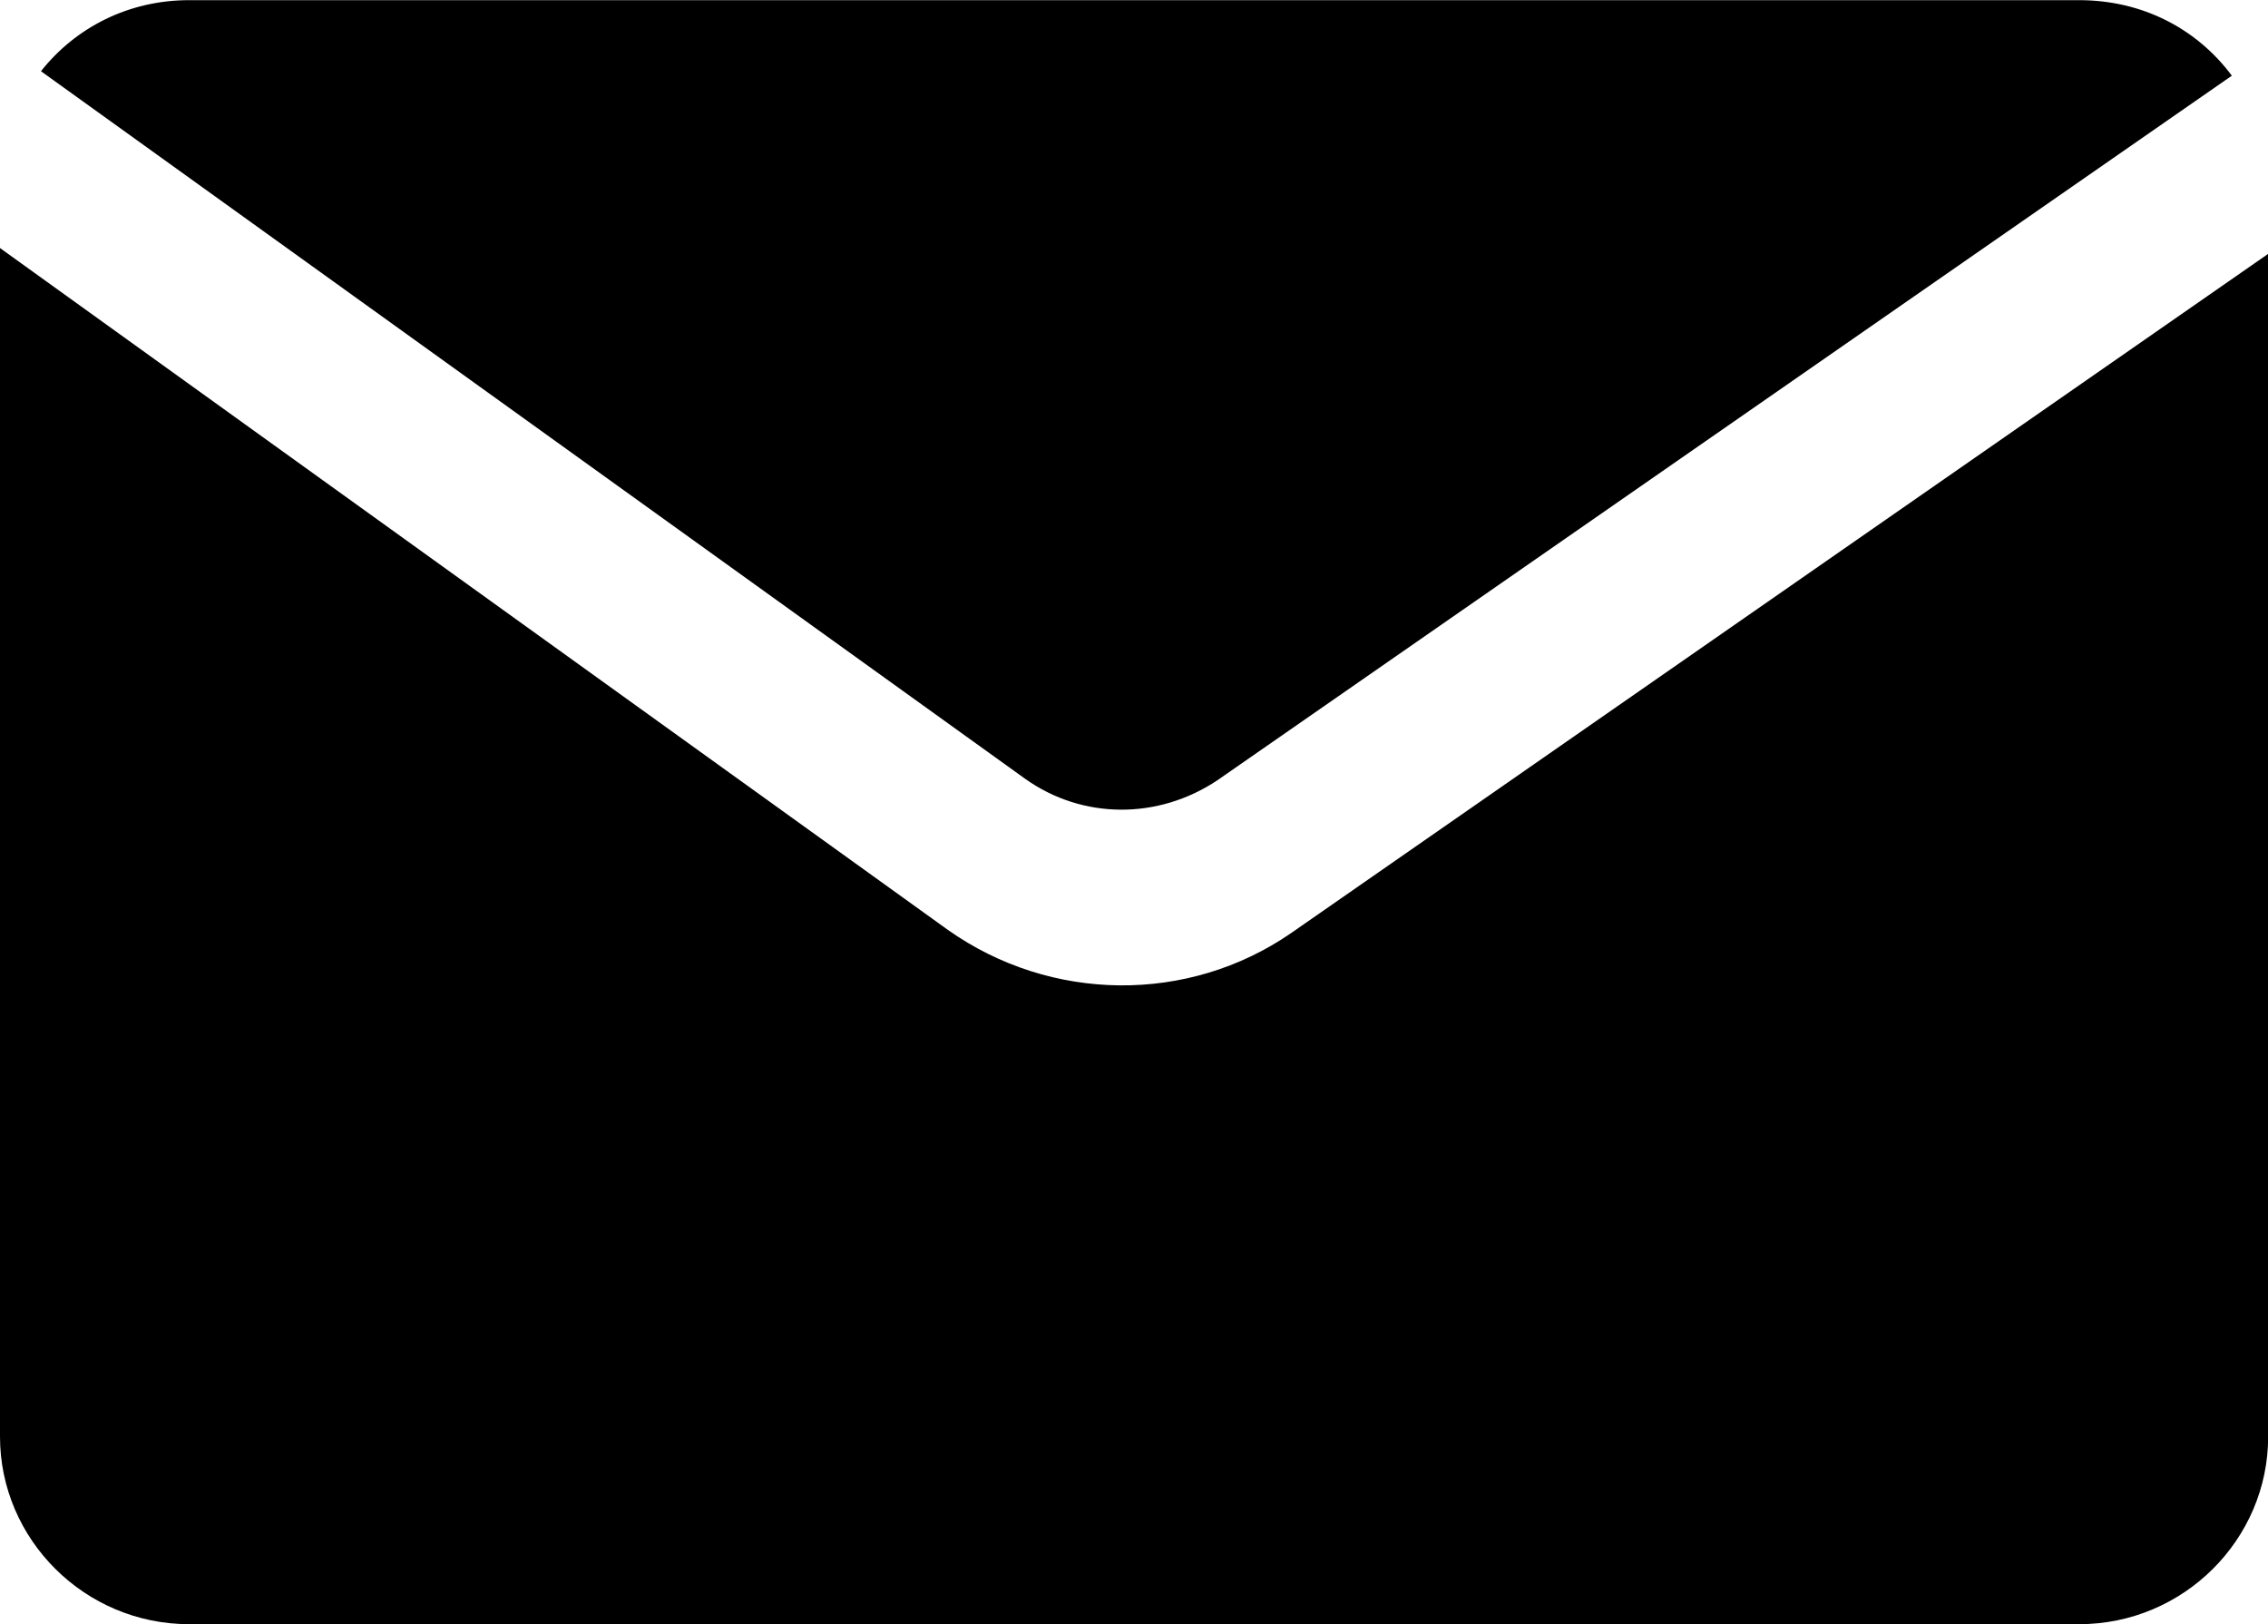
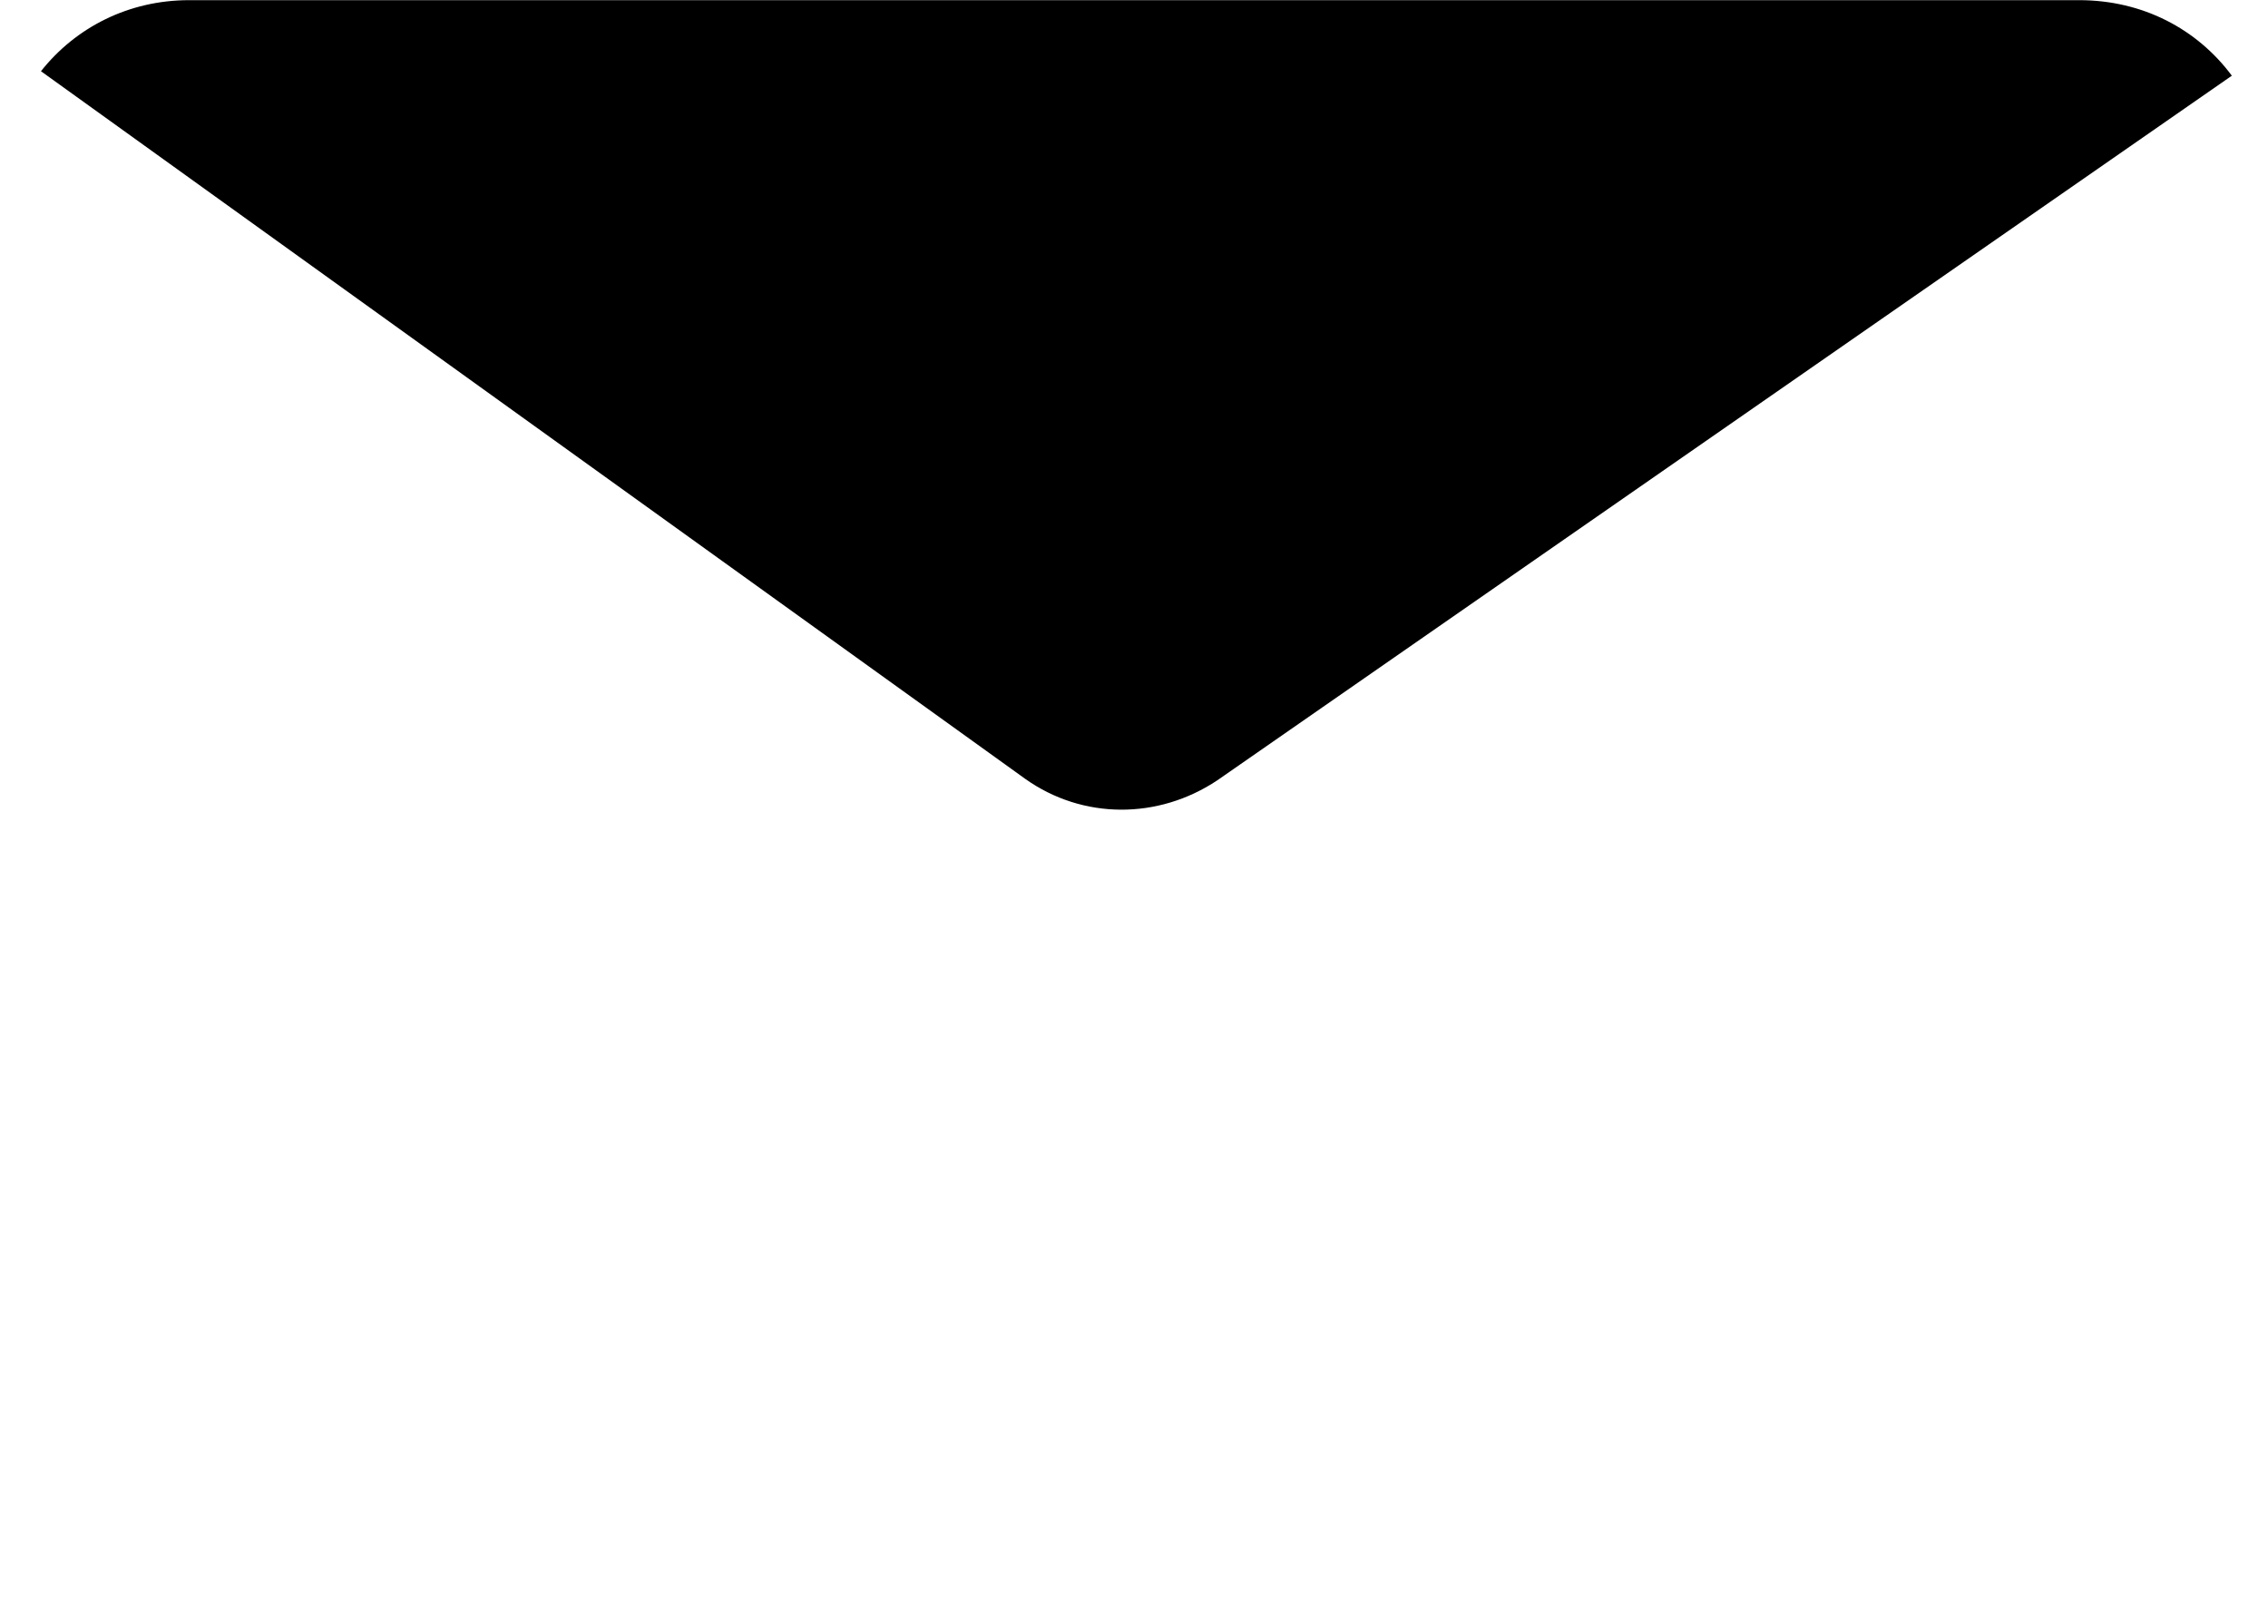
<svg xmlns="http://www.w3.org/2000/svg" id="mail" viewBox="0 0 141.73 101.48">
  <defs>
    <style> .cls-1 { fill-rule: evenodd; } </style>
  </defs>
  <g id="mail-2">
    <path id="curve" class="cls-1" d="M139.47,4.73l-63.4,44.03c-3.69,2.46-8.41,2.46-12-.09L2.56,4.45C4.73,1.71,8.04.01,11.82.01h118.11c3.97,0,7.37,1.8,9.54,4.72Z" />
-     <path id="curve-2" class="cls-1" d="M141.74,15.88v73.89c0,6.43-5.29,11.72-11.81,11.72H11.82C5.3,101.49,0,96.2,0,89.77V15.5l59.24,42.61c6.43,4.54,15.02,4.63,21.45.19l61.04-42.43h0Z" />
  </g>
</svg>